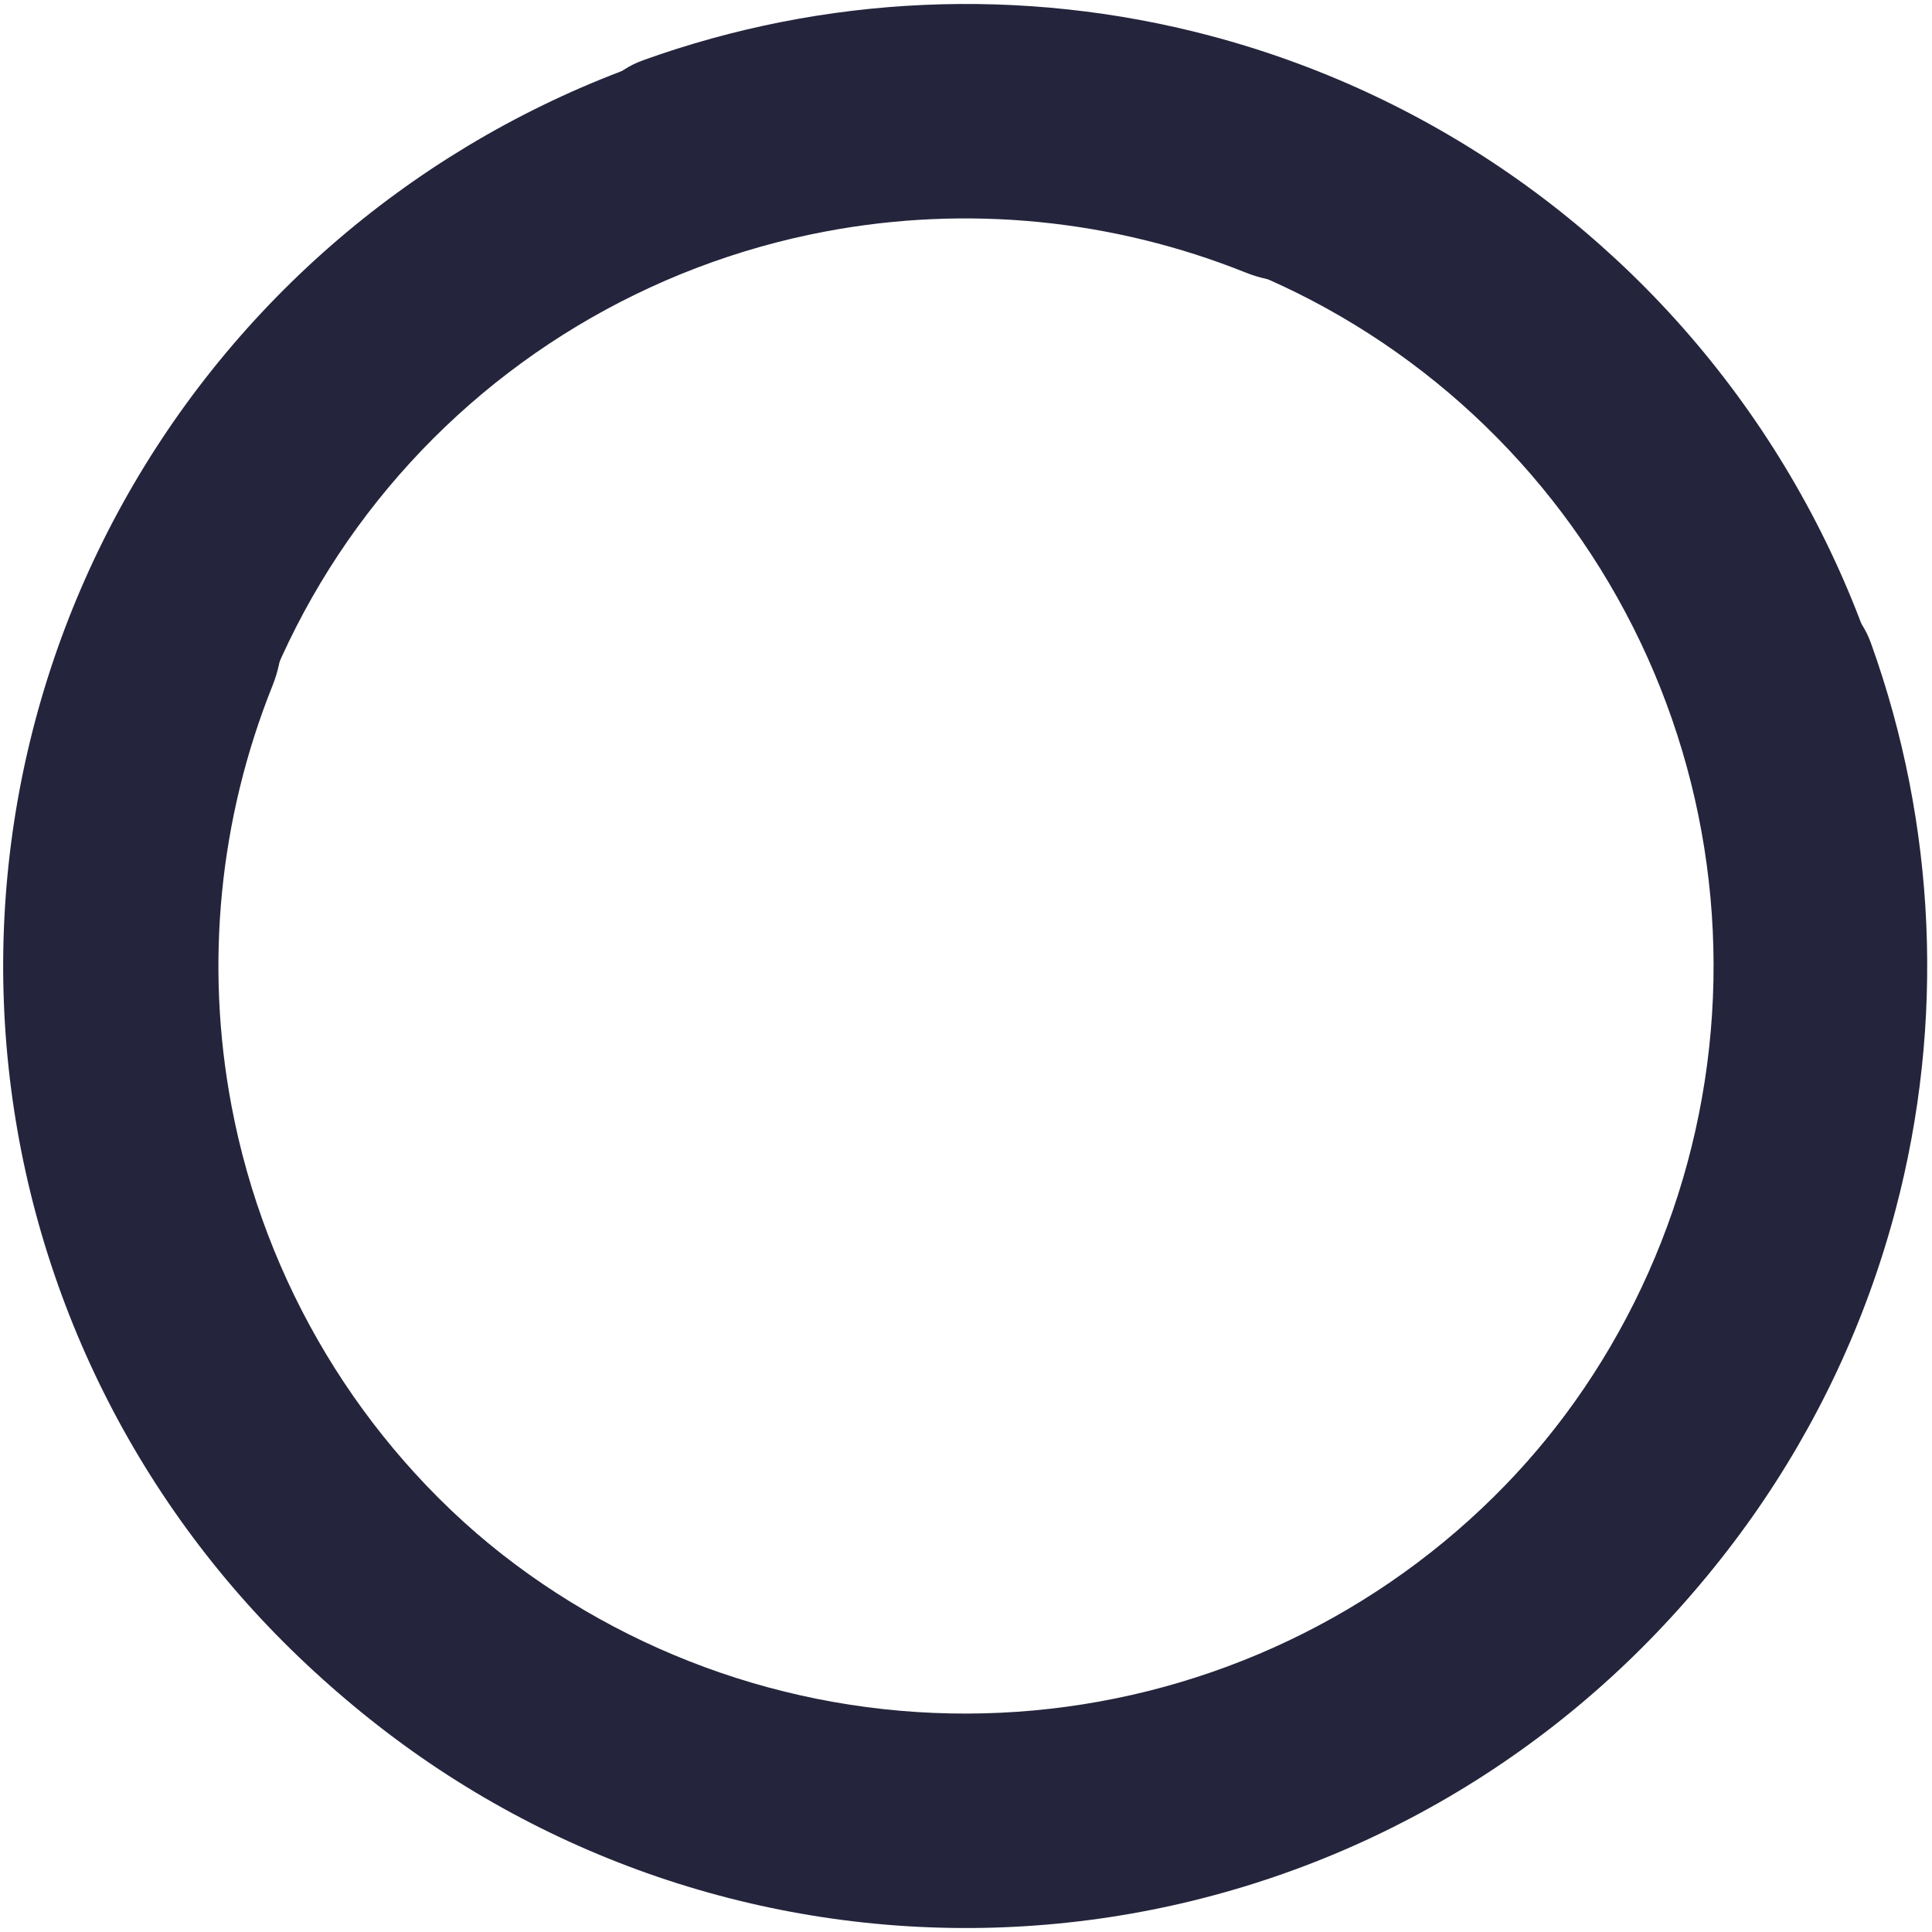
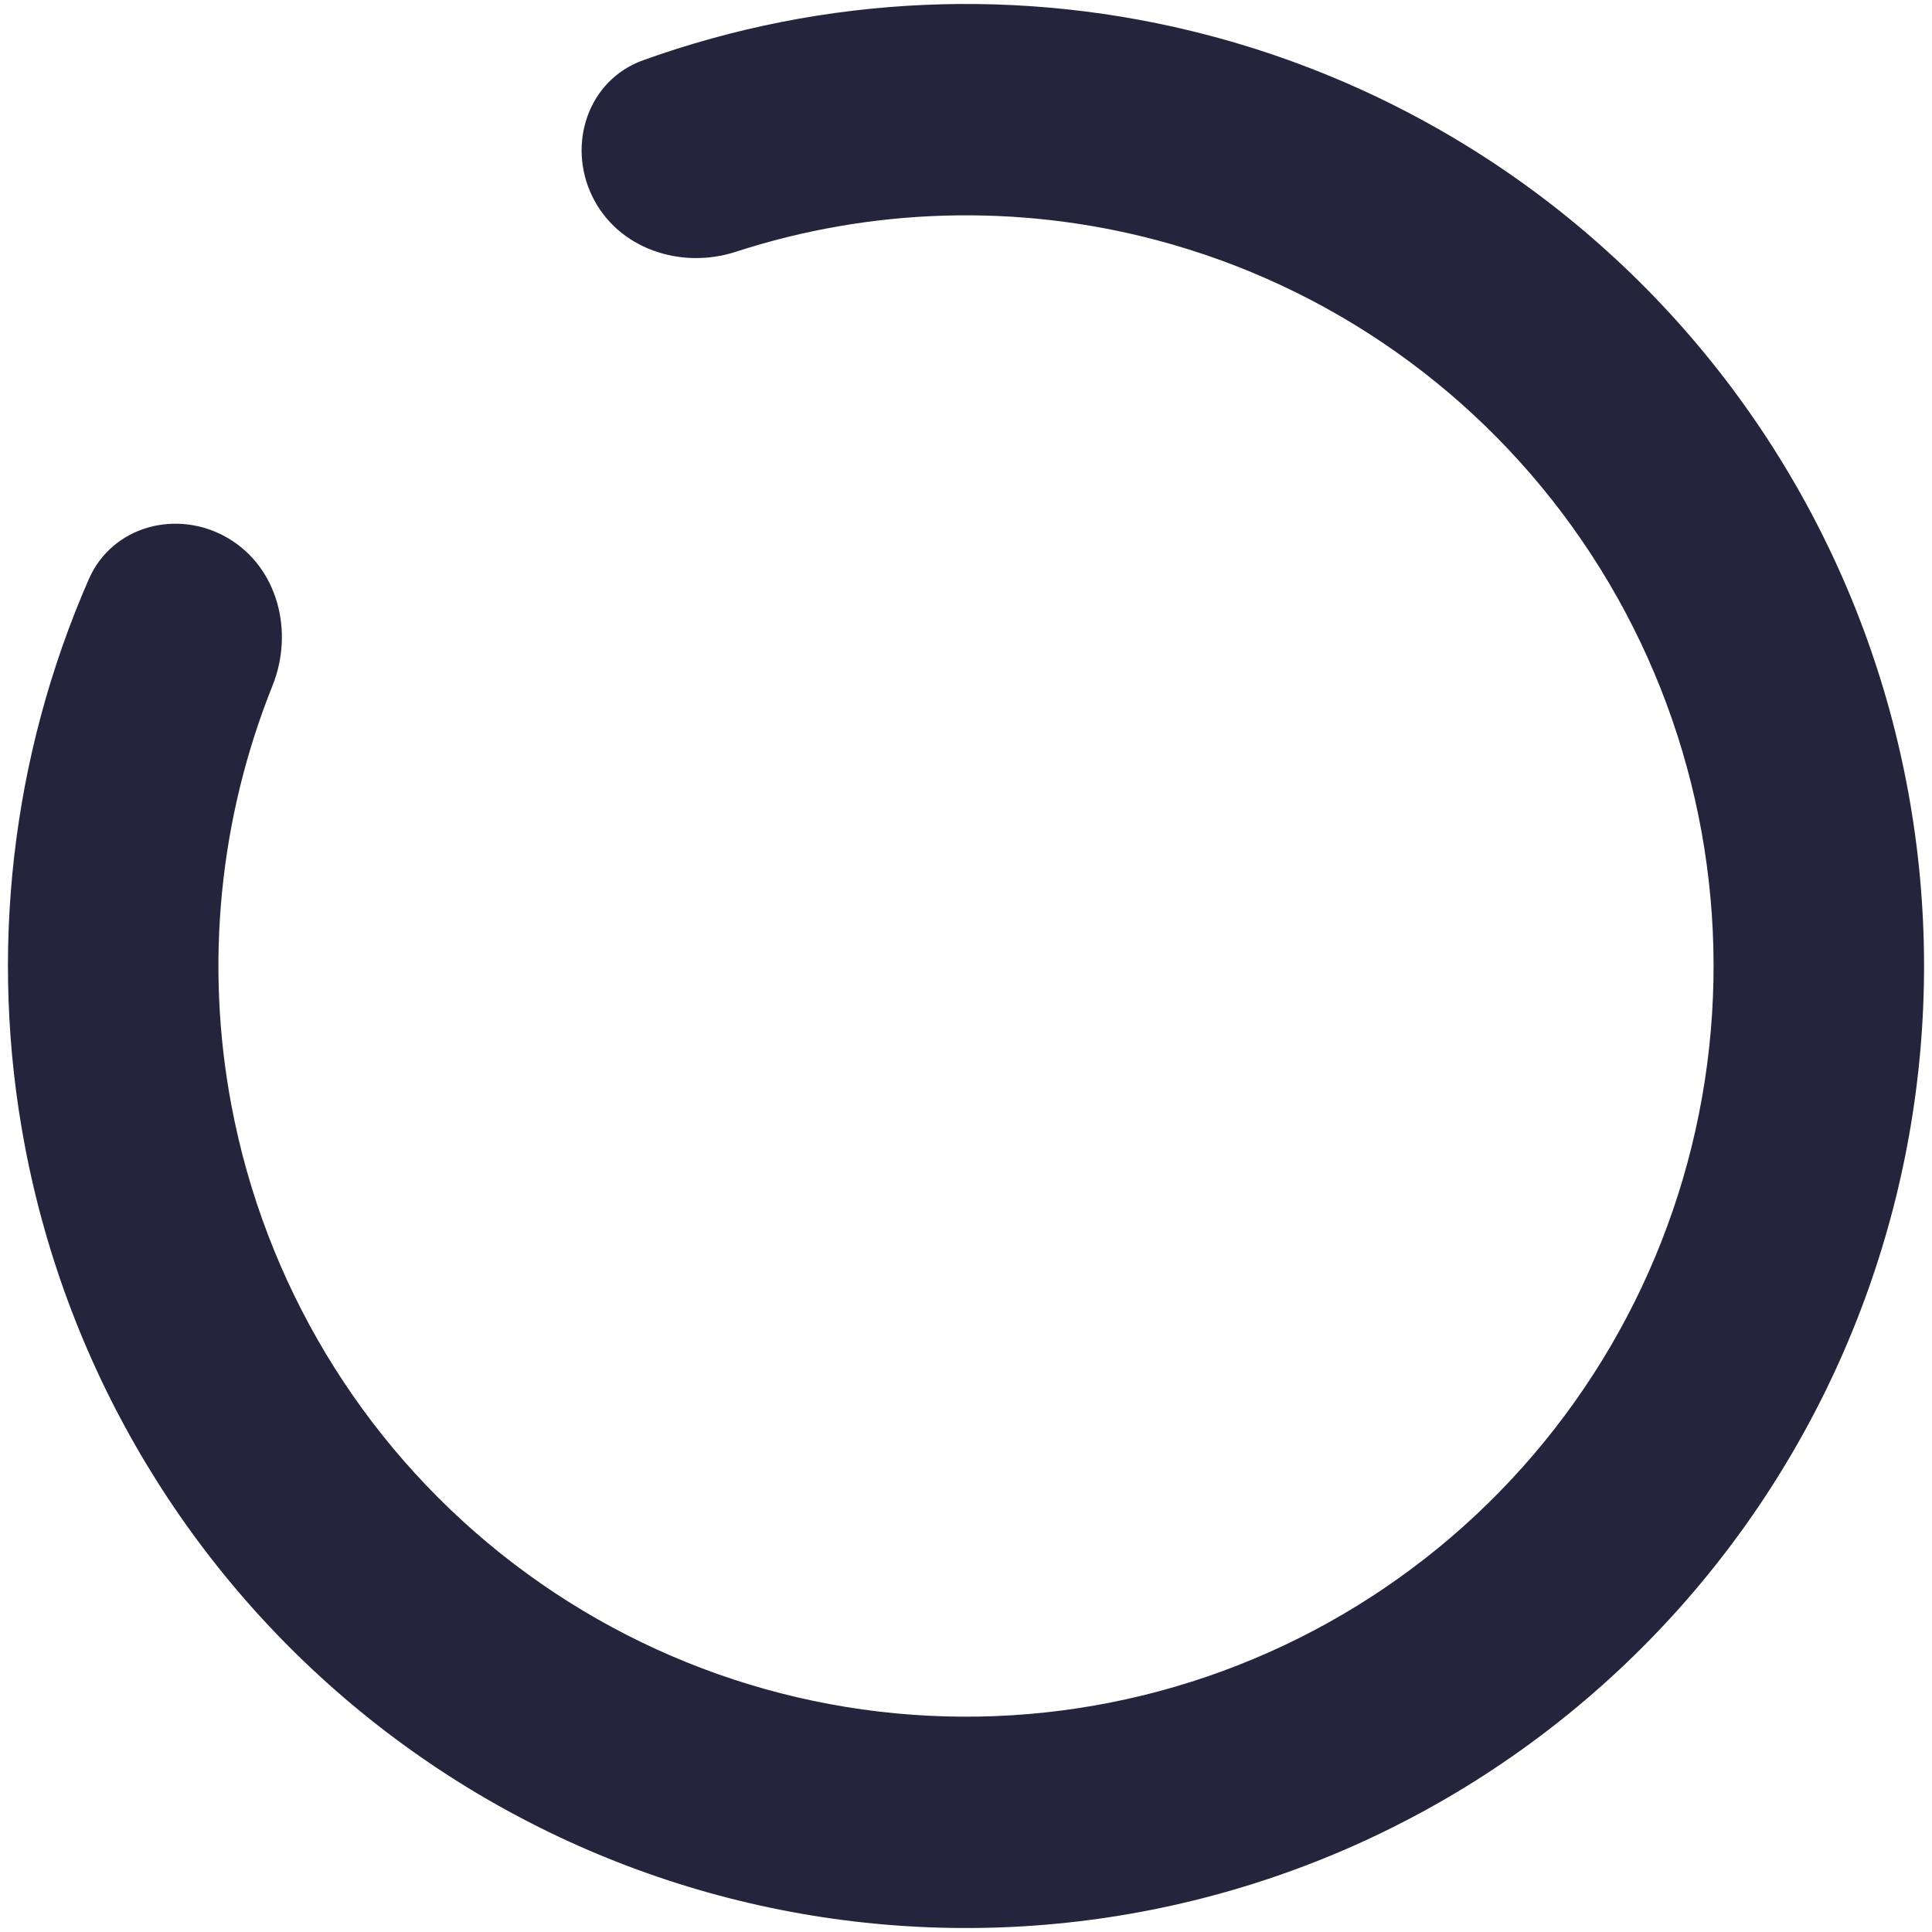
<svg xmlns="http://www.w3.org/2000/svg" width="243" height="243" viewBox="0 0 243 243" fill="none">
-   <path d="M175.253 28.607C178.923 22.276 176.767 14.107 170.046 11.168C147.765 1.424 122.941 -1.444 98.831 3.115C70.348 8.499 44.754 23.89 26.705 46.484C8.657 69.079 -0.645 97.376 0.492 126.225C1.628 155.075 13.129 182.559 32.9 203.675C52.67 224.792 79.397 238.137 108.216 241.283C137.035 244.428 166.03 237.164 189.924 220.813C213.818 204.462 231.023 180.111 238.408 152.192C244.658 128.558 243.52 103.698 235.317 80.881C232.843 73.999 224.81 71.287 218.212 74.49C211.615 77.694 208.973 85.602 211.233 92.557C216.768 109.597 217.33 127.954 212.703 145.45C206.941 167.235 193.515 186.237 174.87 198.996C156.225 211.755 133.6 217.423 111.112 214.968C88.624 212.514 67.769 202.1 52.341 185.623C36.914 169.145 27.94 147.699 27.053 125.187C26.166 102.676 33.424 80.595 47.508 62.964C61.591 45.333 81.563 33.324 103.789 29.122C121.637 25.747 139.986 27.588 156.668 34.278C163.477 37.009 171.583 34.937 175.253 28.607Z" fill="#24243C" />
  <path d="M28.607 67.645C22.276 63.975 14.107 66.131 11.168 72.852C1.424 95.134 -1.444 119.957 3.115 144.068C8.499 172.55 23.89 198.145 46.484 216.193C69.079 234.242 97.376 243.544 126.225 242.407C155.075 241.27 182.559 229.77 203.675 209.999C224.792 190.228 238.137 163.501 241.283 134.682C244.428 105.863 237.164 76.868 220.813 52.974C204.462 29.08 180.111 11.875 152.192 4.491C128.558 -1.76 103.698 -0.622 80.881 7.581C73.999 10.056 71.287 18.088 74.49 24.686C77.694 31.284 85.602 33.925 92.557 31.666C109.597 26.13 127.954 25.568 145.449 30.196C167.235 35.958 186.237 49.383 198.996 68.028C211.755 86.673 217.423 109.298 214.968 131.786C212.514 154.274 202.1 175.13 185.623 190.557C169.145 205.985 147.699 214.959 125.187 215.846C102.676 216.733 80.595 209.474 62.964 195.391C45.333 181.307 33.324 161.335 29.122 139.11C25.747 121.261 27.588 102.912 34.278 86.231C37.009 79.421 34.937 71.316 28.607 67.645Z" fill="#24243C" />
</svg>